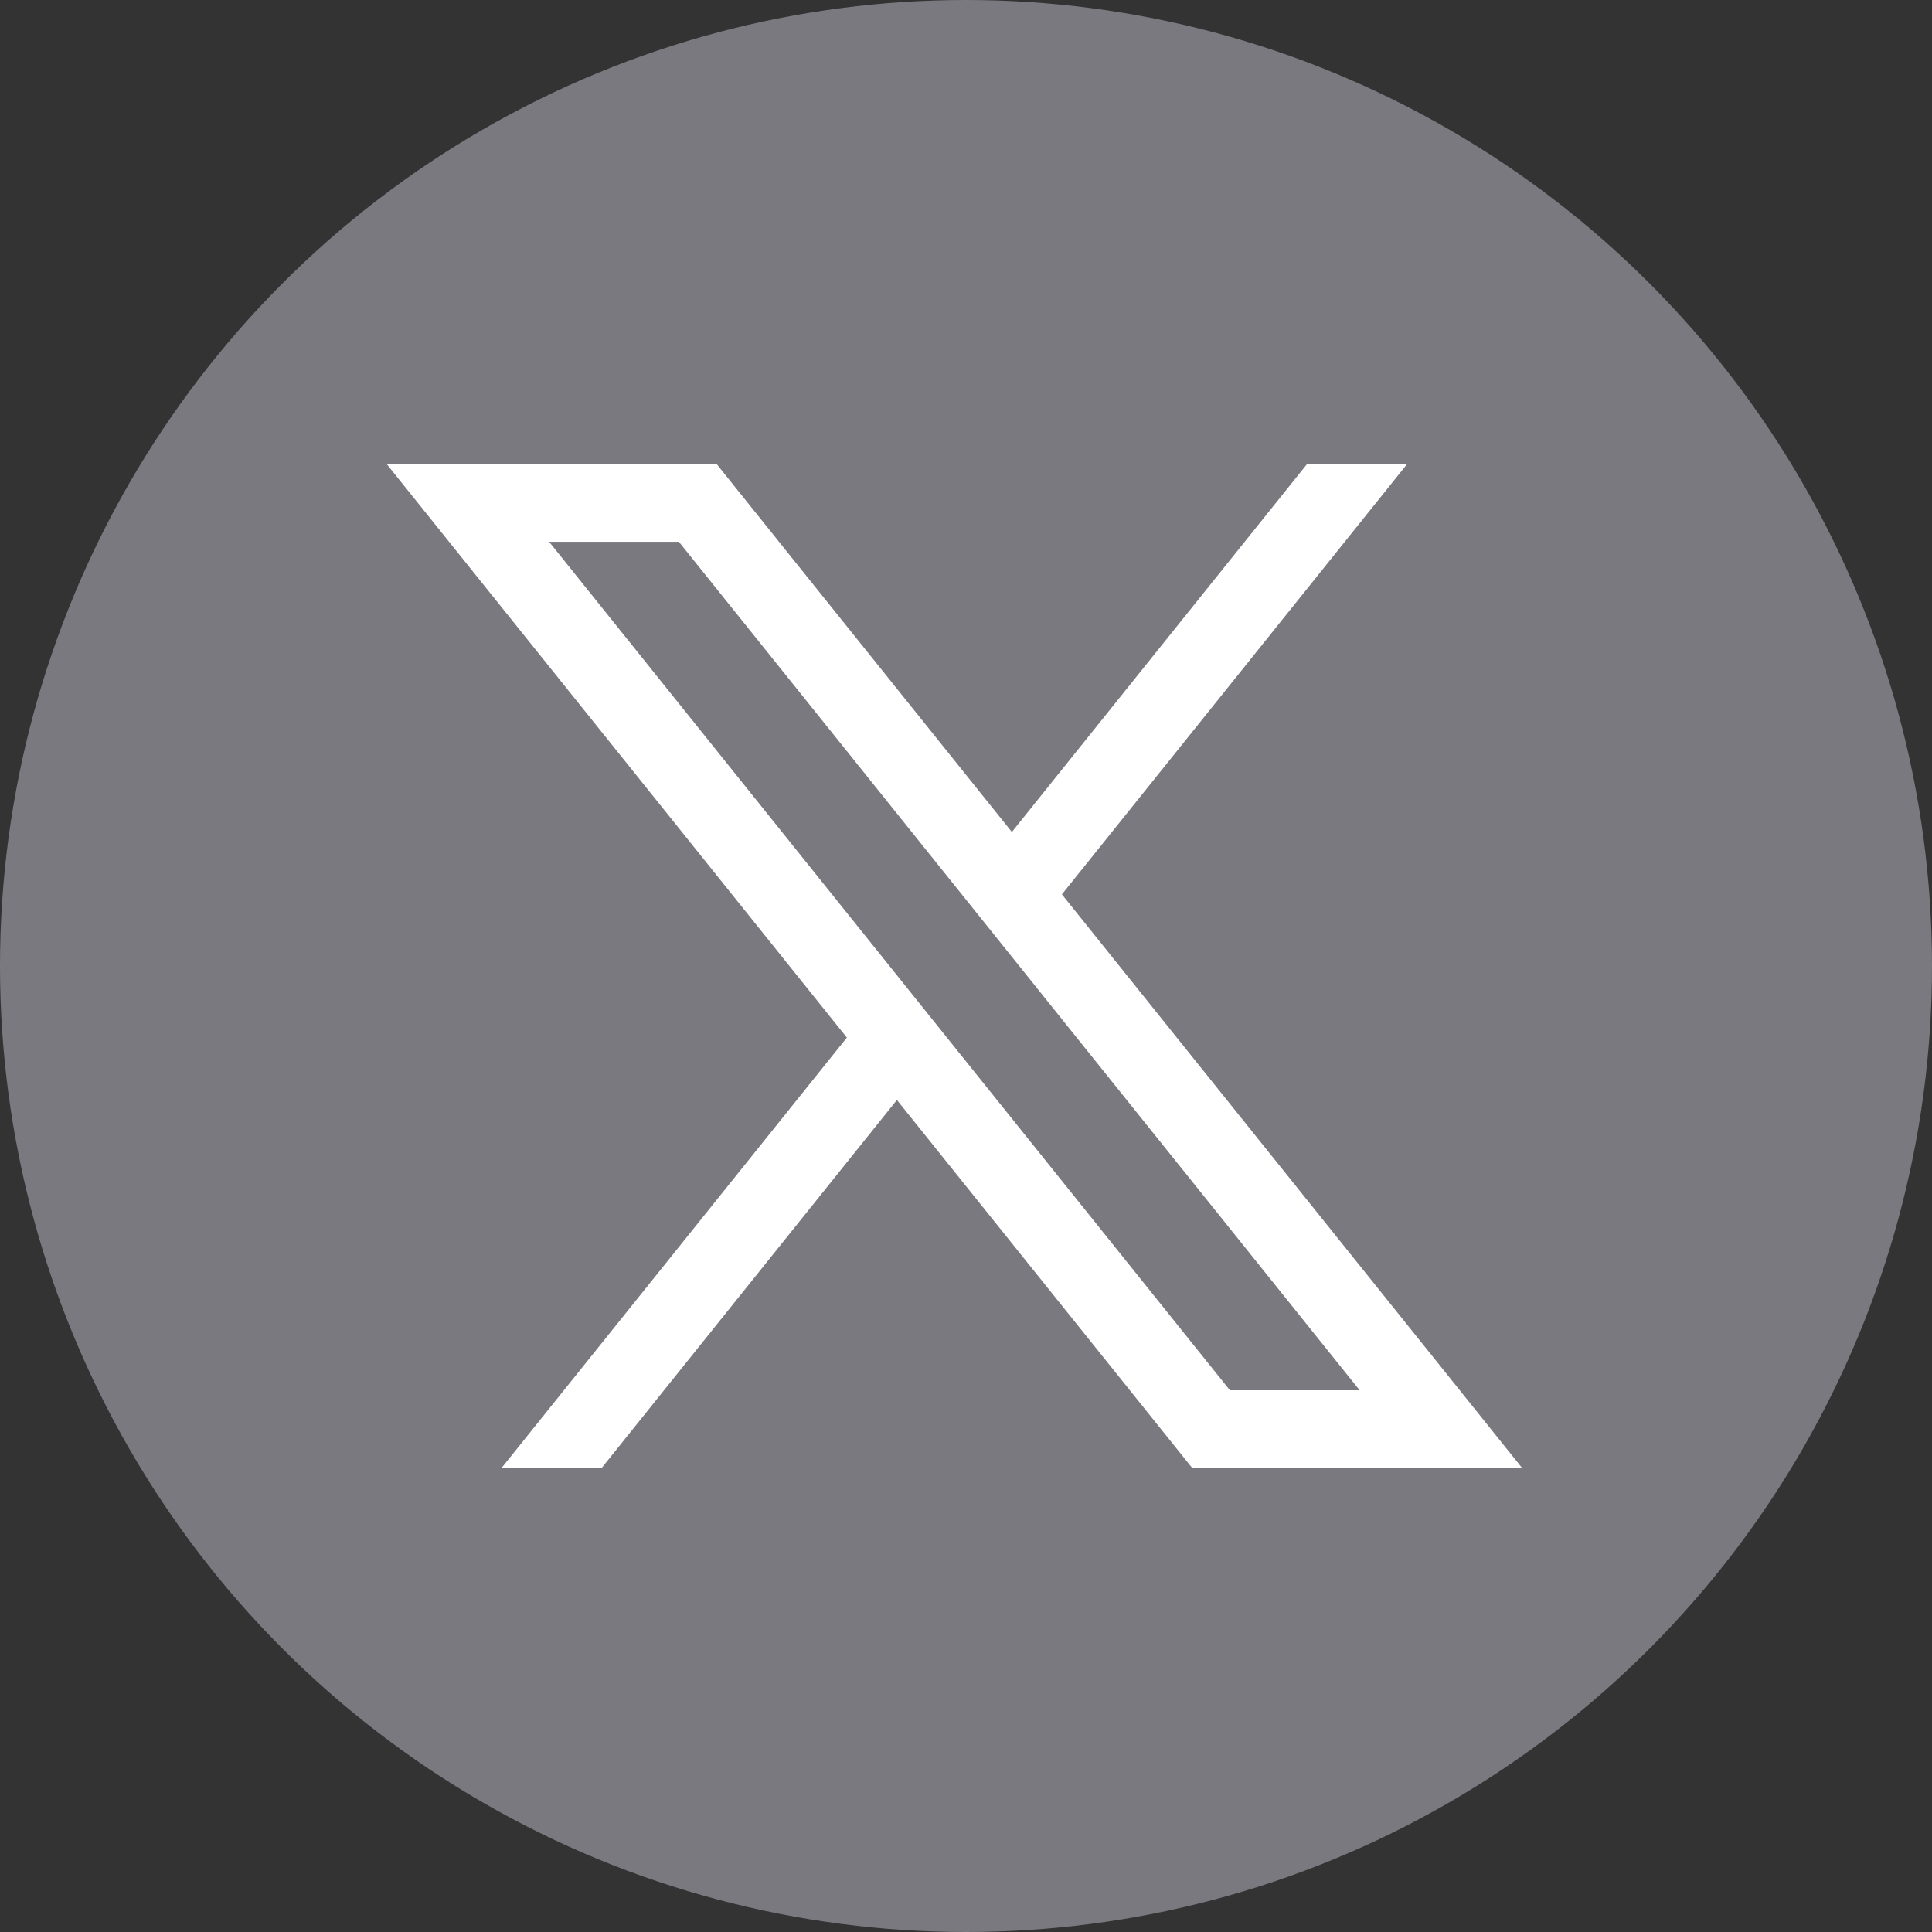
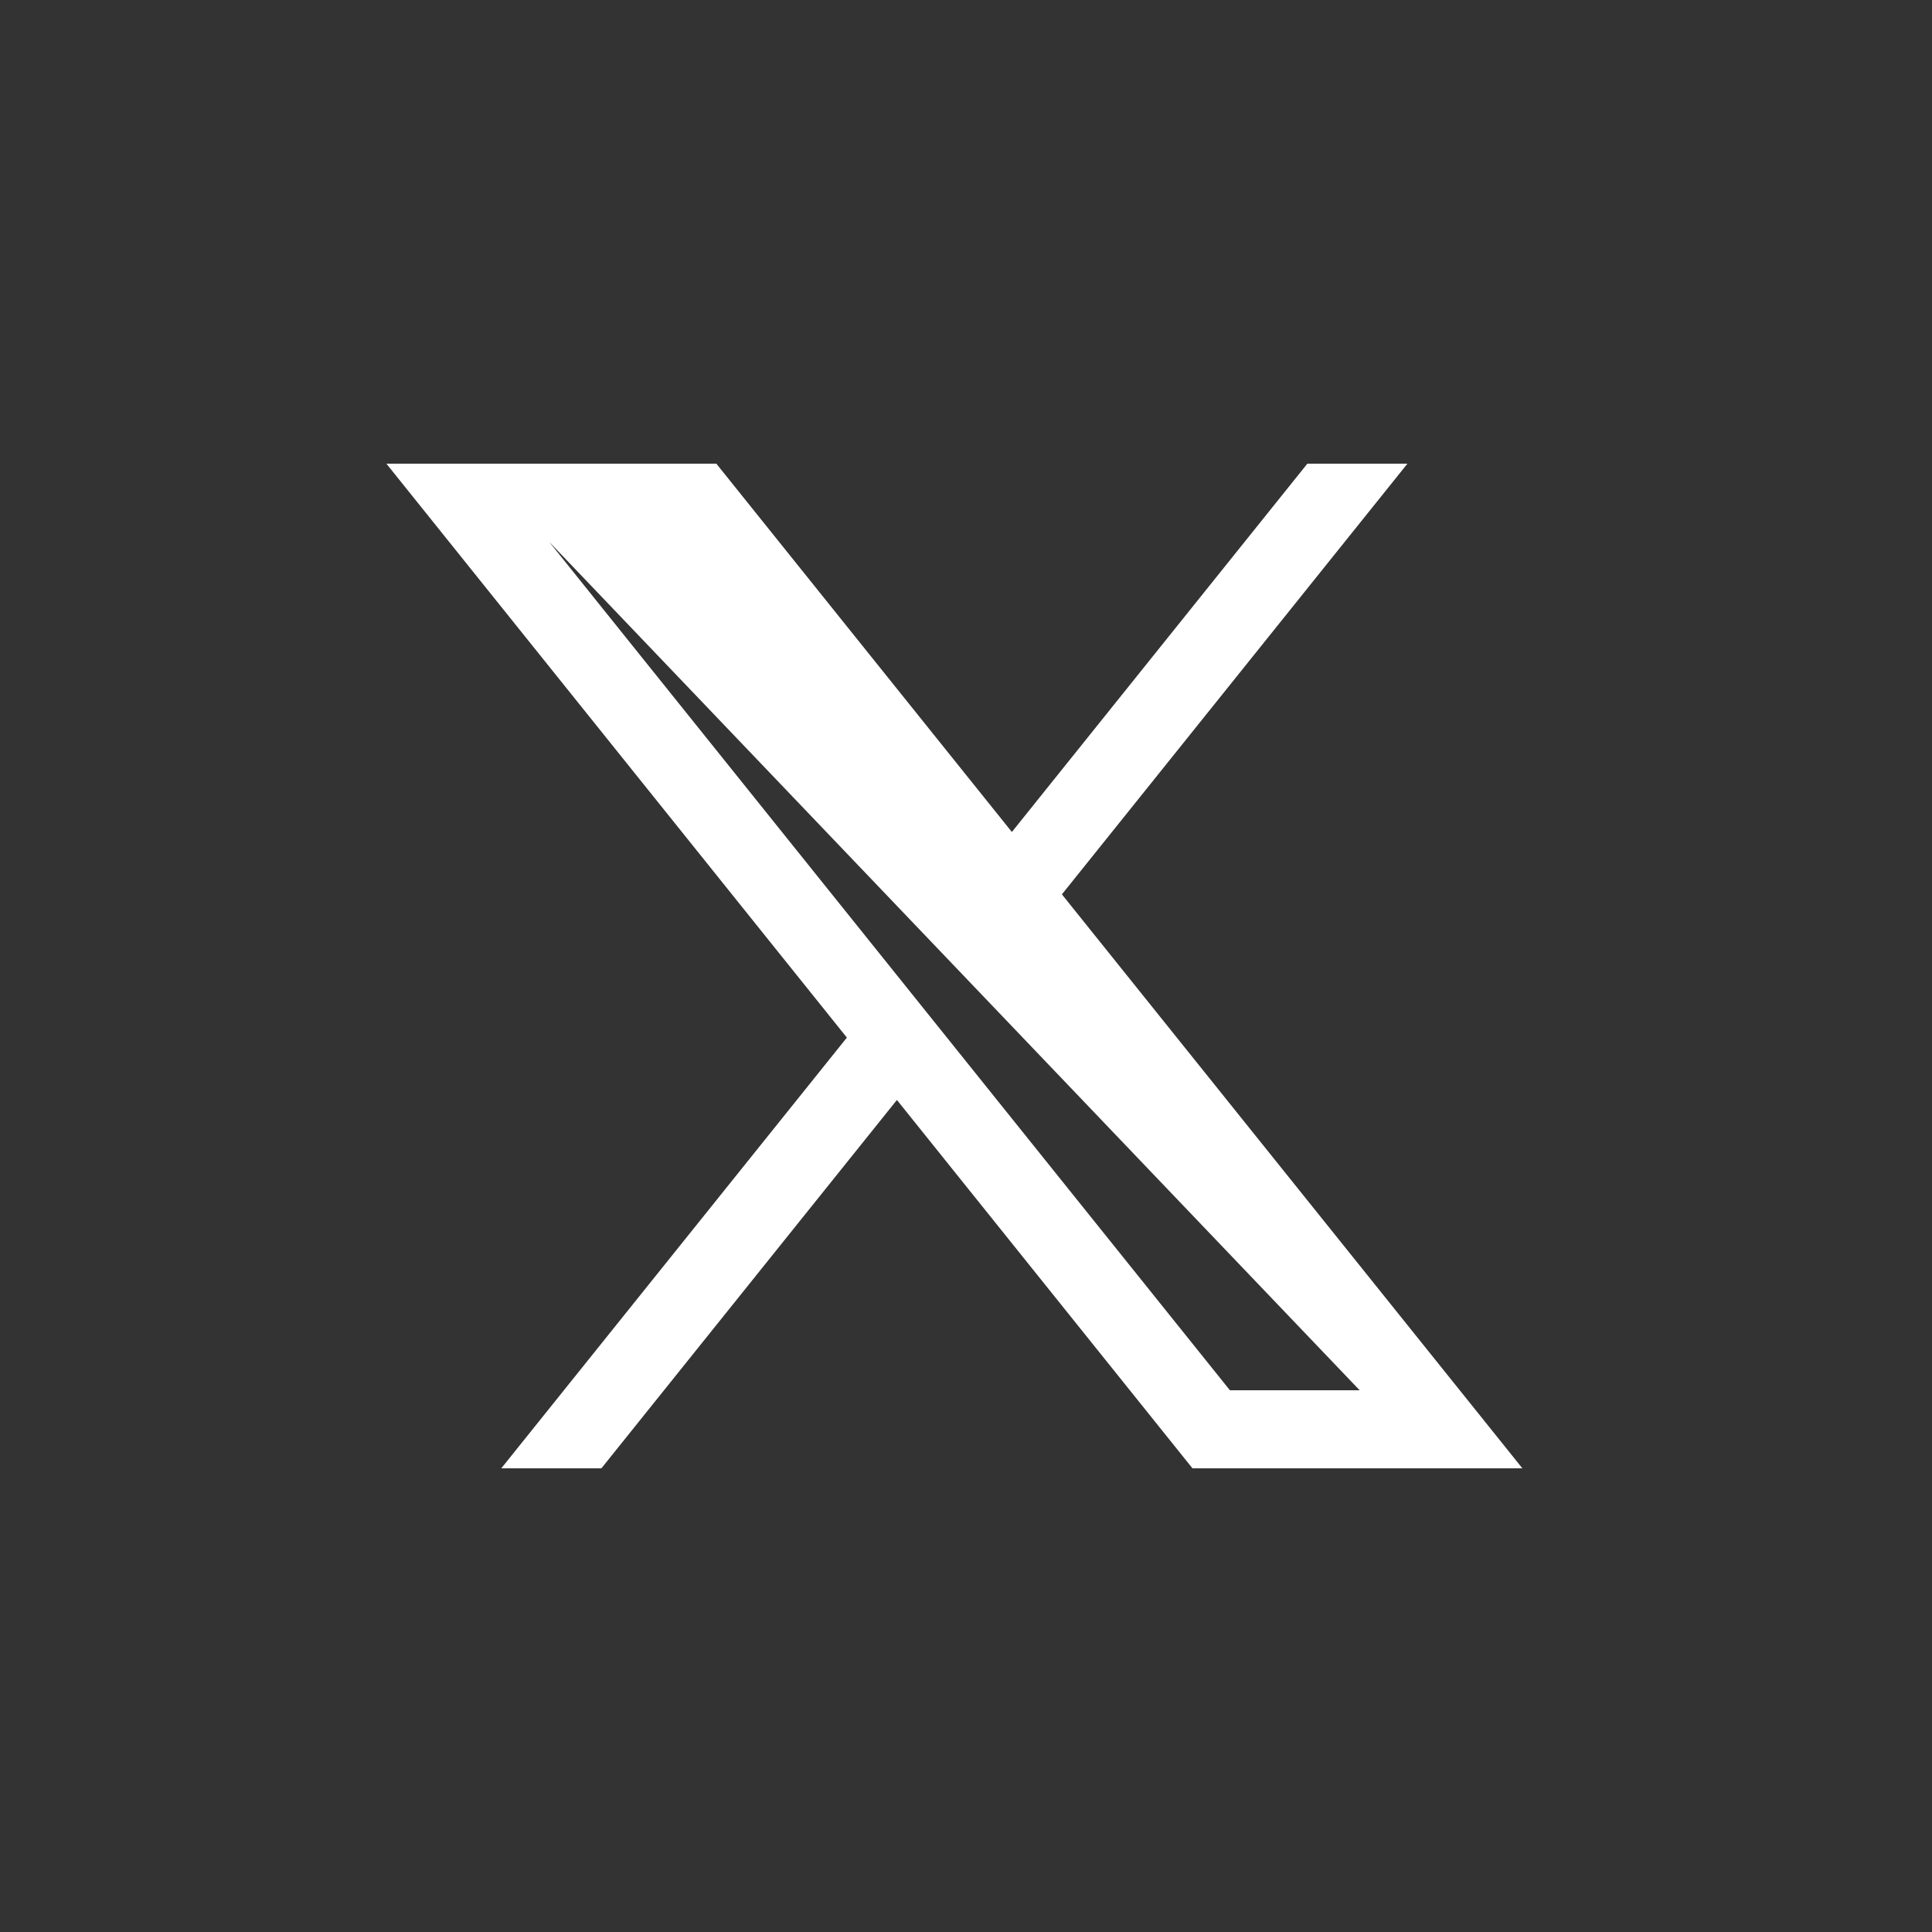
<svg xmlns="http://www.w3.org/2000/svg" width="50" height="50" viewBox="0 0 50 50" fill="none">
  <rect x="0" y="0" width="50" height="50" fill="#333333" stroke="none" />
-   <circle cx="25" cy="25" r="25" fill="#79797F" />
-   <path d="M27.482 23.146L36.424 12H33.834L26.187 21.532L18.539 12H10L21.917 26.853L12.973 38H15.564L23.212 28.467L30.861 38H39.399L27.482 23.146ZM14.211 14.021H17.569L35.188 35.98H31.83L14.211 14.021Z" fill="white" />
+   <path d="M27.482 23.146L36.424 12H33.834L26.187 21.532L18.539 12H10L21.917 26.853L12.973 38H15.564L23.212 28.467L30.861 38H39.399L27.482 23.146ZM14.211 14.021L35.188 35.98H31.83L14.211 14.021Z" fill="white" />
</svg>